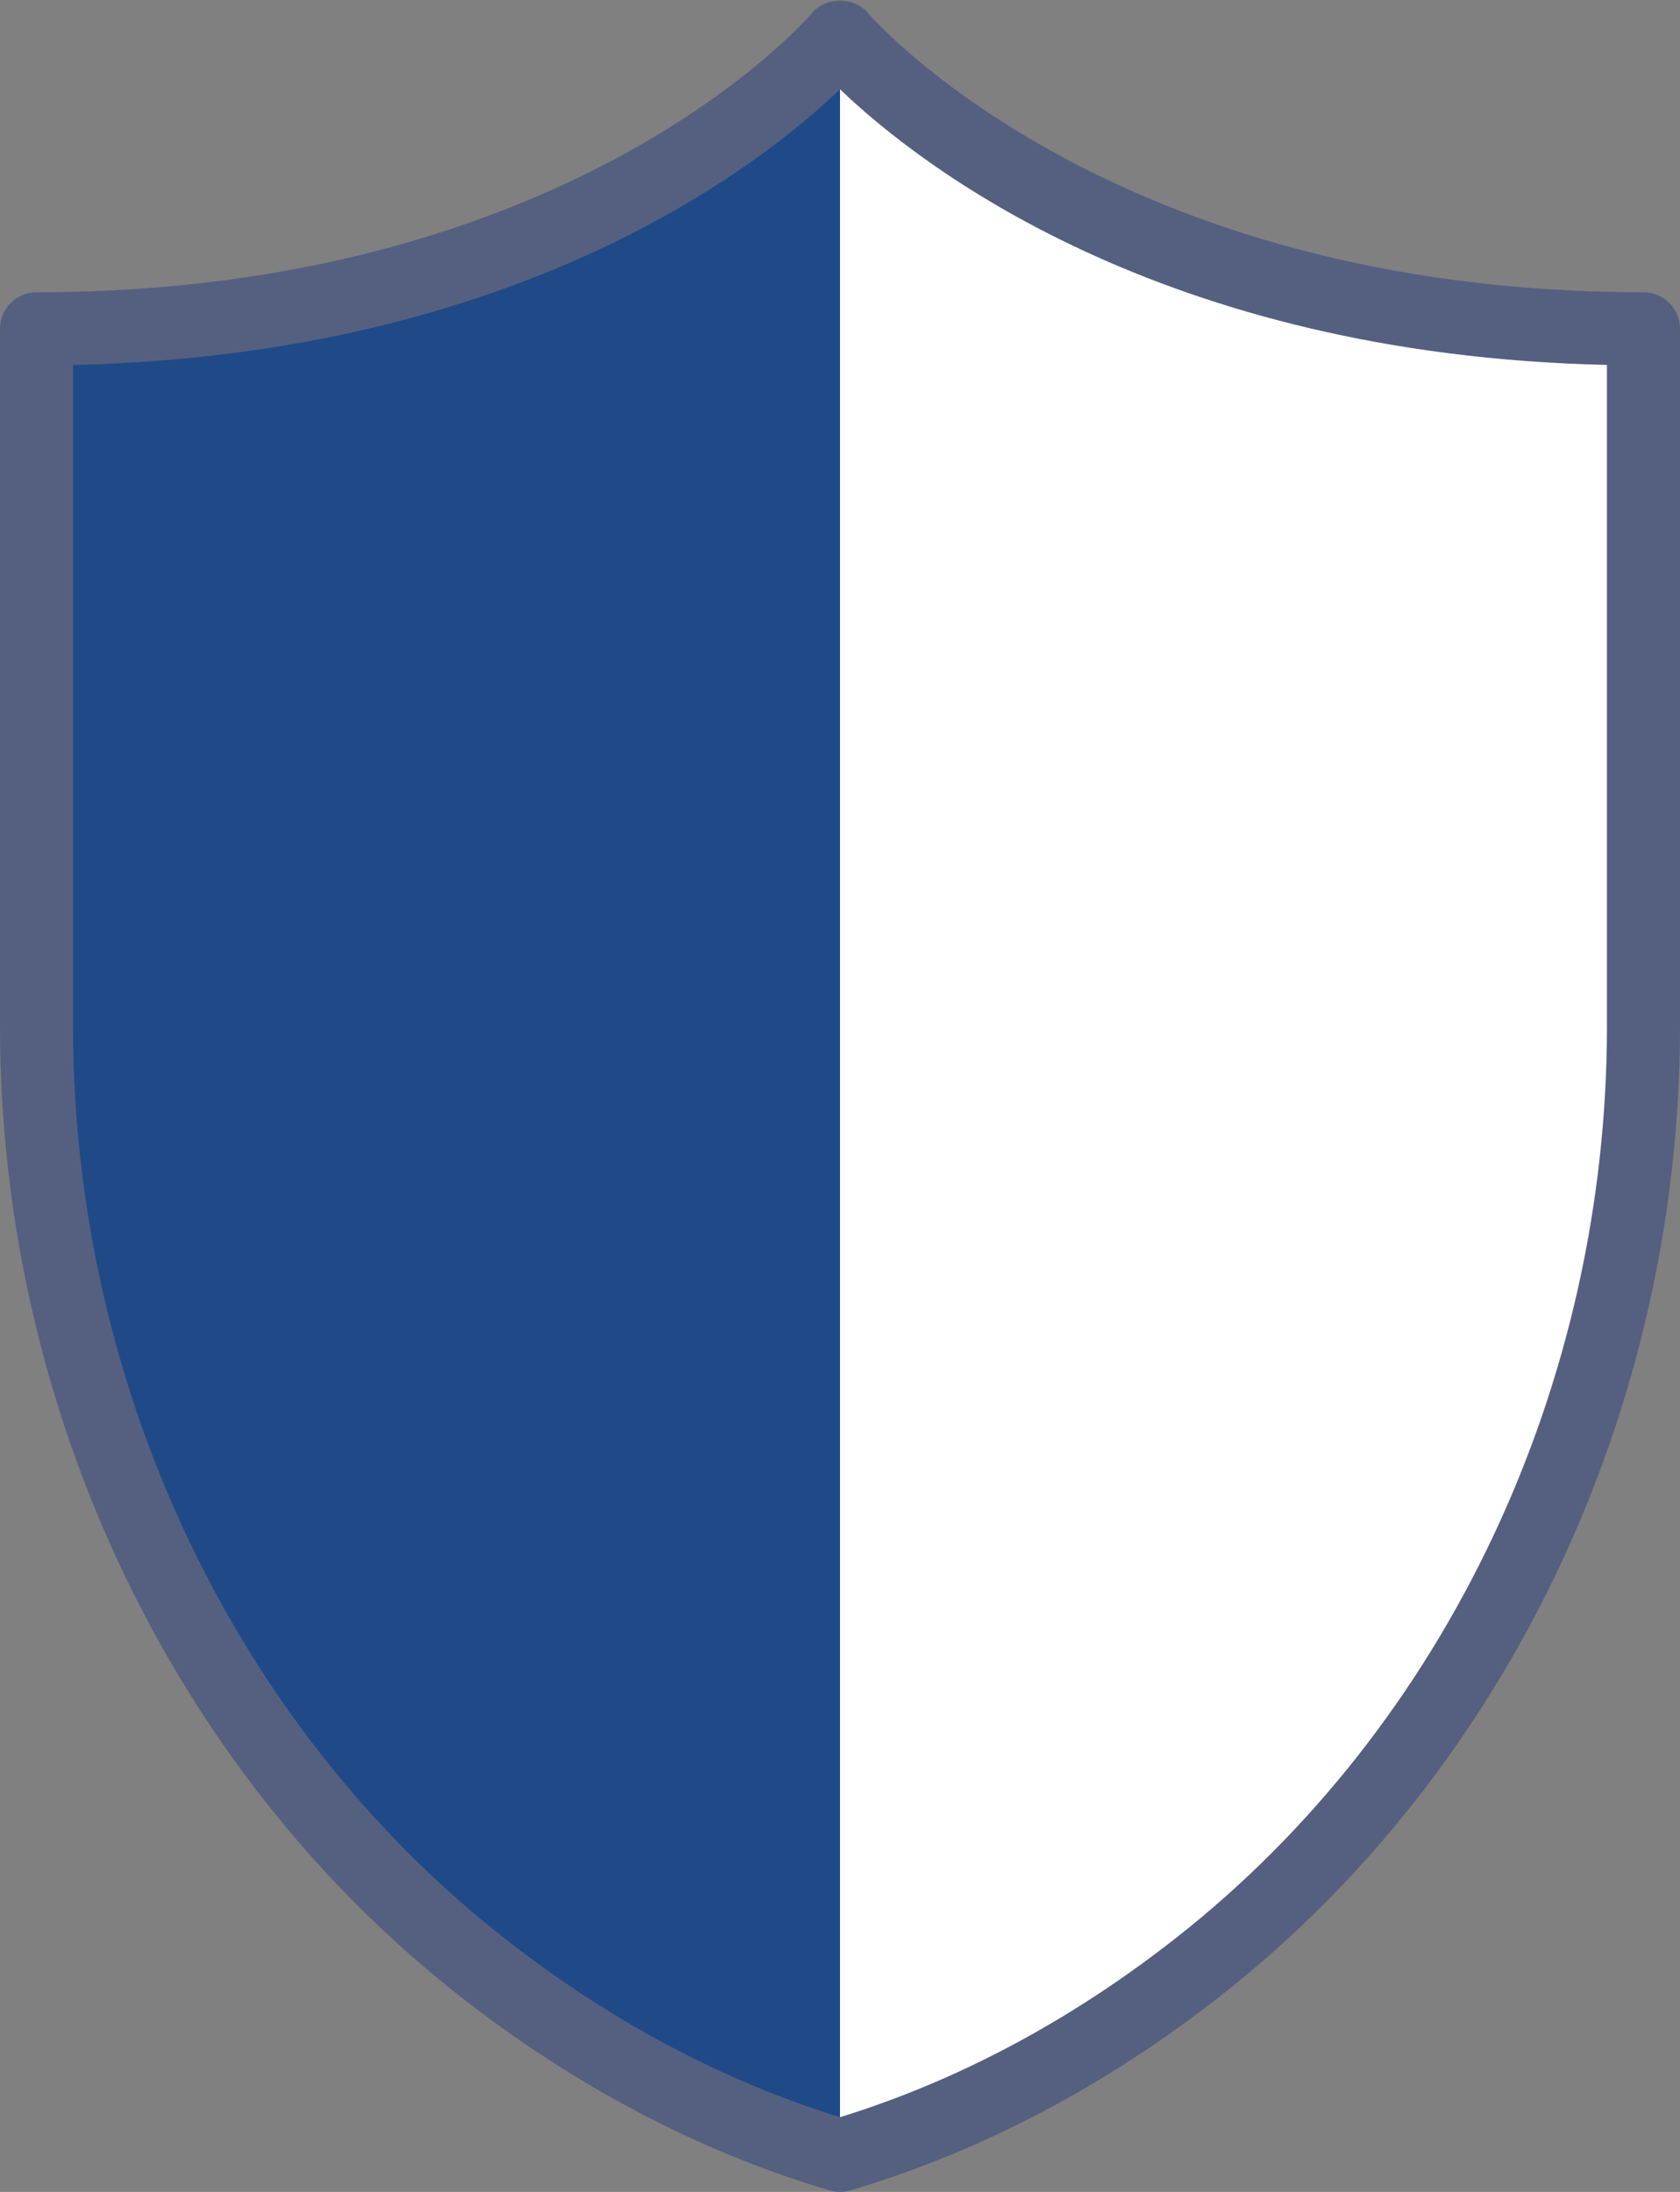
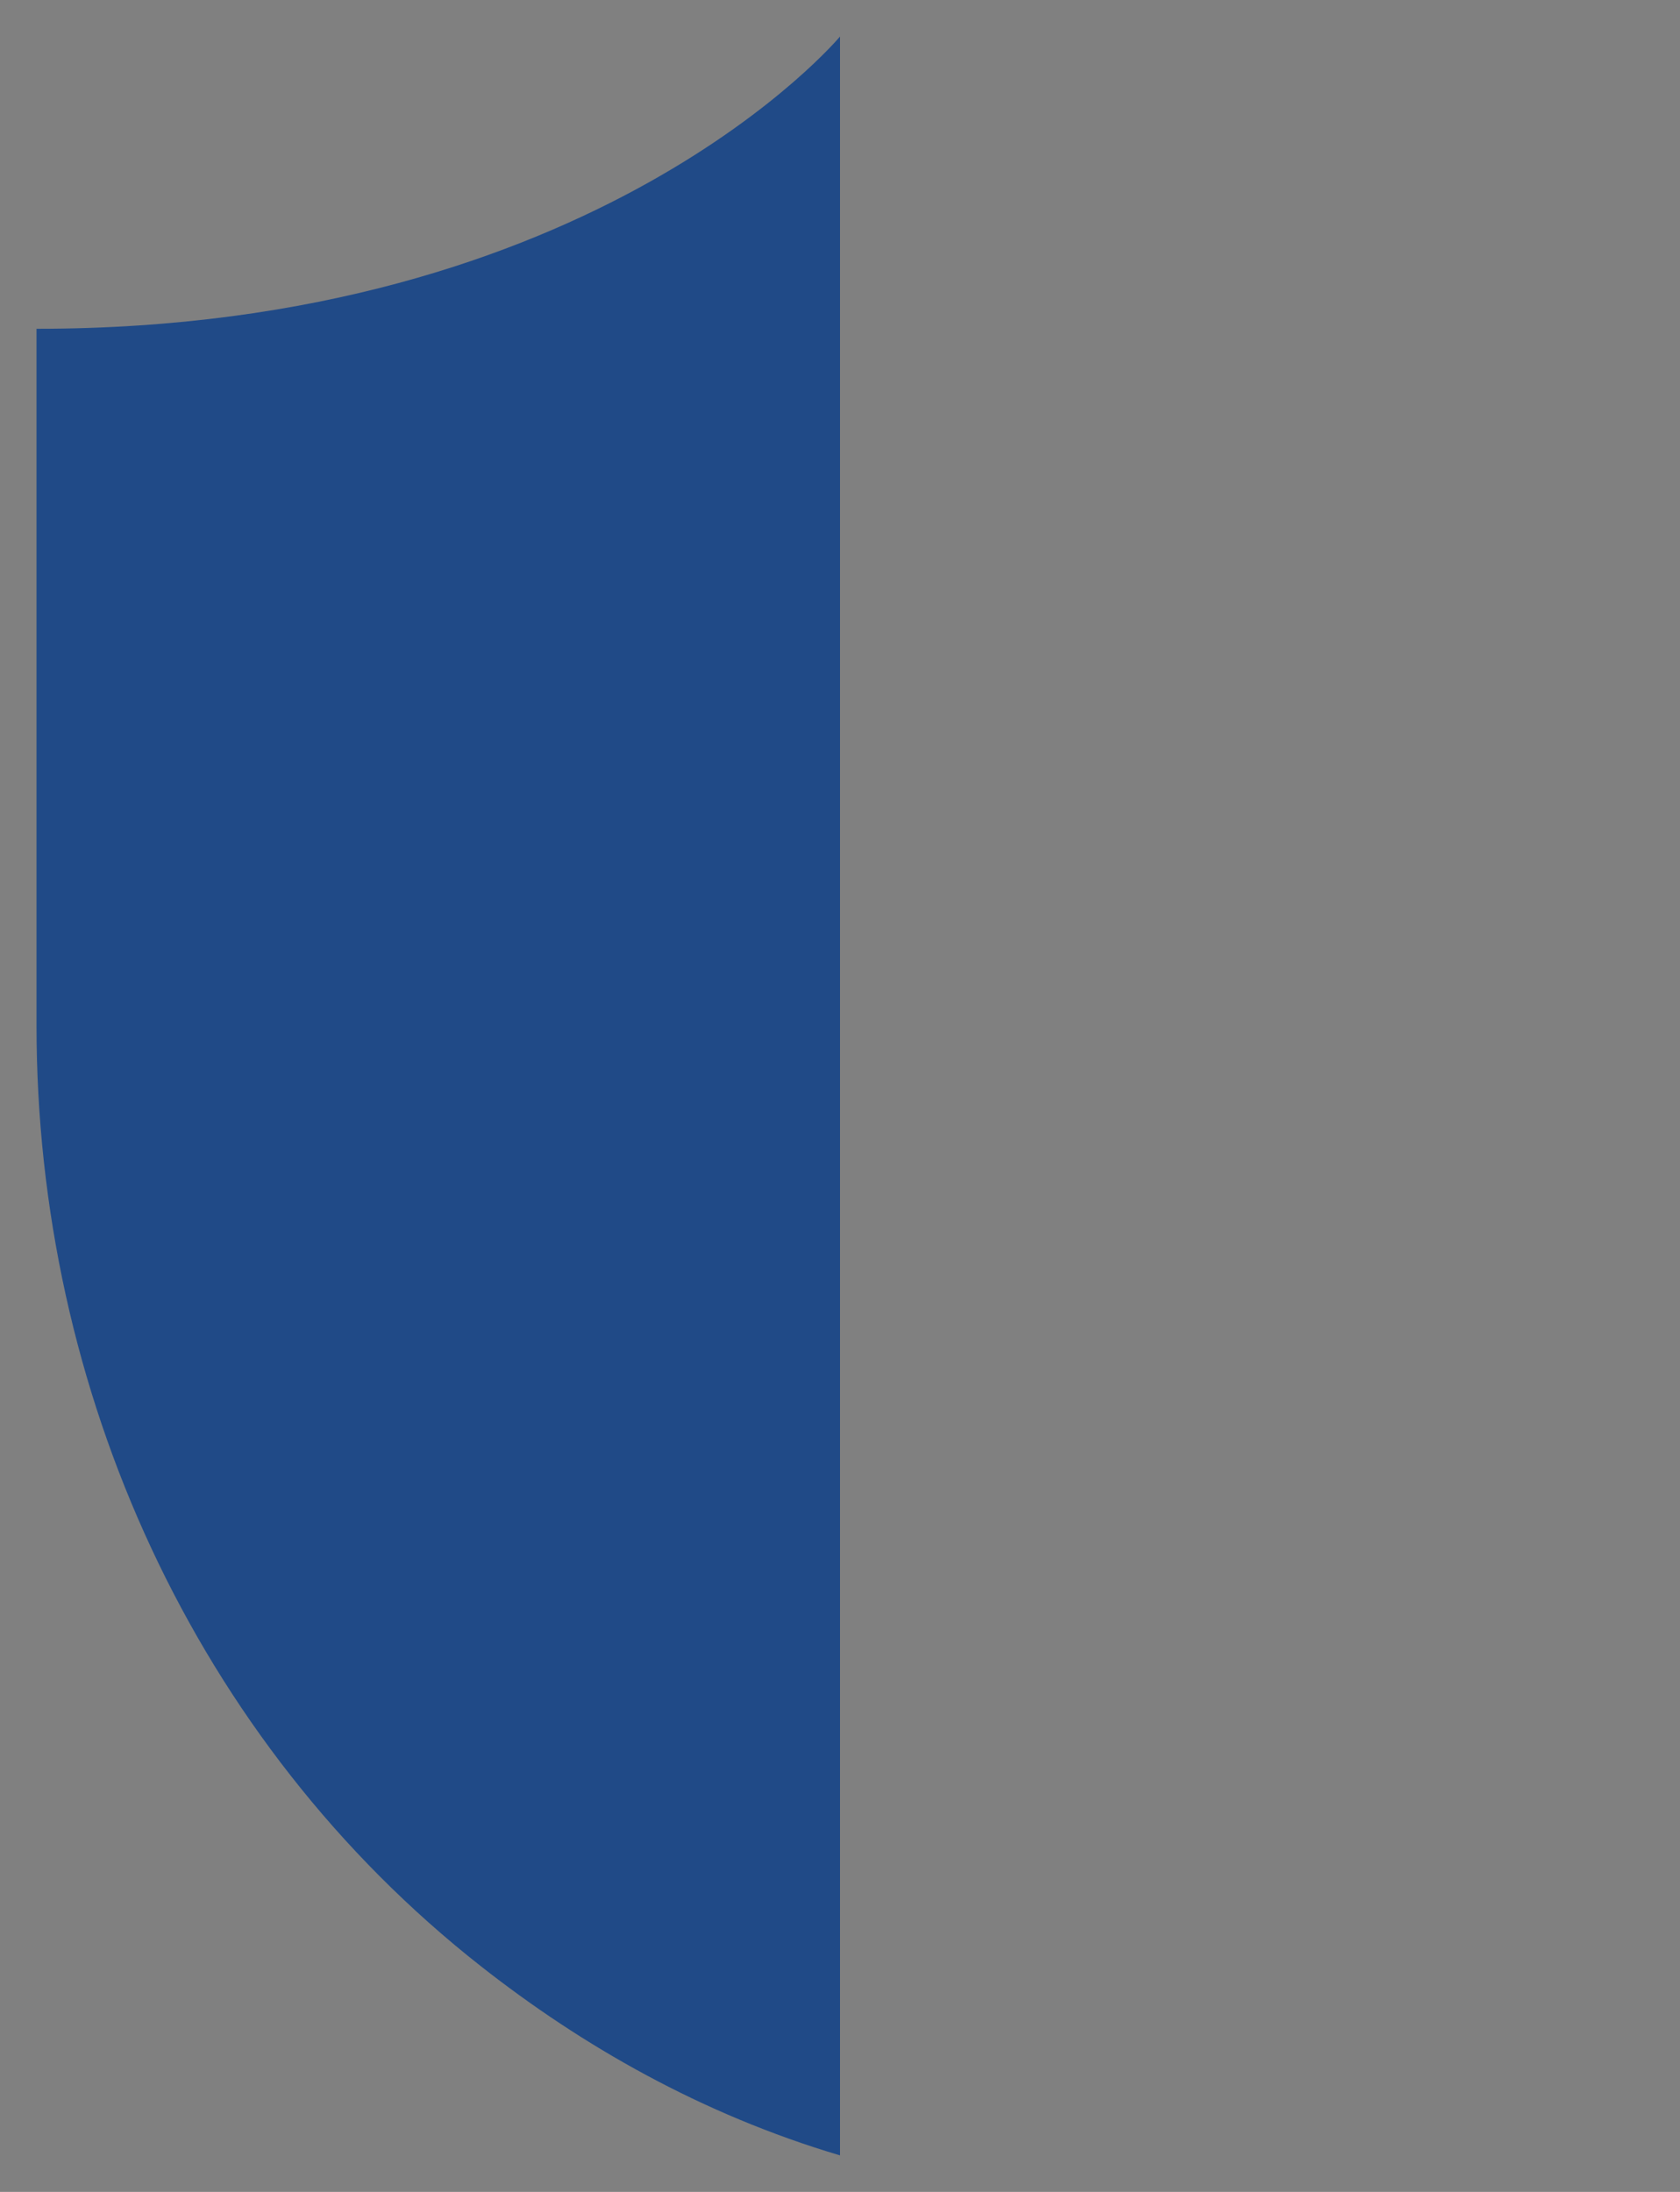
<svg xmlns="http://www.w3.org/2000/svg" xmlns:ns1="http://www.bohemiancoding.com/sketch/ns" width="46px" height="60px" viewBox="0 0 46 60" version="1.1">
  <rect x="0" y="0" width="46" height="60" fill="#808080" stroke="none" />
  <title>11 - Antivirus (Flat)</title>
  <desc>Created with Sketch.</desc>
  <defs />
  <g id="Page-1" stroke="none" stroke-width="1" fill="none" fill-rule="evenodd" ns1:type="MSPage">
    <g id="Icons" ns1:type="MSArtboardGroup" transform="translate(-1208, -717)">
      <g id="11---Antivirus-(Flat)" ns1:type="MSLayerGroup" transform="translate(1208, 717)">
-         <path d="M23,1 C23,1 16.333,9 1,9 L1,28.085 C1,38.051 5.328,47.662 13.164,53.82 C15.938,56 19.208,57.875 23,59 C26.792,57.875 30.063,56 32.836,53.82 C40.672,47.662 45,38.051 45,28.085 L45,9 C29.667,9 23,1 23,1" id="Fill-101" fill="#ffffff" ns1:type="MSShapeGroup" />
        <path d="M1,9 L1,28.085 C1,38.051 5.328,47.662 13.164,53.82 C15.938,56 19.208,57.875 23,59 L23,1 C23,1 16.333,9 1,9" id="Fill-521" fill="#204a87" ns1:type="MSShapeGroup" />
-         <path d="M23,60 C22.904,60 22.809,59.986 22.716,59.959 C19.135,58.896 15.713,57.096 12.546,54.606 C4.69,48.433 0,38.518 0,28.085 L0,9 C0,8.447 0.447,8 1,8 C15.694,8 22.168,0.437 22.231,0.359 C22.612,-0.096 23.388,-0.096 23.769,0.359 C23.831,0.435 30.372,8 45,8 C45.553,8 46,8.447 46,9 L46,28.085 C46,38.518 41.31,48.433 33.454,54.606 C30.287,57.096 26.865,58.896 23.284,59.959 C23.191,59.986 23.096,60 23,60 L23,60 Z M2,9.989 L2,28.085 C2,37.909 6.404,47.236 13.782,53.034 C16.665,55.3 19.765,56.955 23,57.955 C26.235,56.955 29.335,55.3 32.218,53.034 C39.596,47.236 44,37.909 44,28.085 L44,9.989 C31.758,9.717 25.135,4.492 23,2.443 C20.865,4.492 14.242,9.717 2,9.989 L2,9.989 Z" id="Fill-522" fill="#556080" ns1:type="MSShapeGroup" />
      </g>
    </g>
  </g>
</svg>